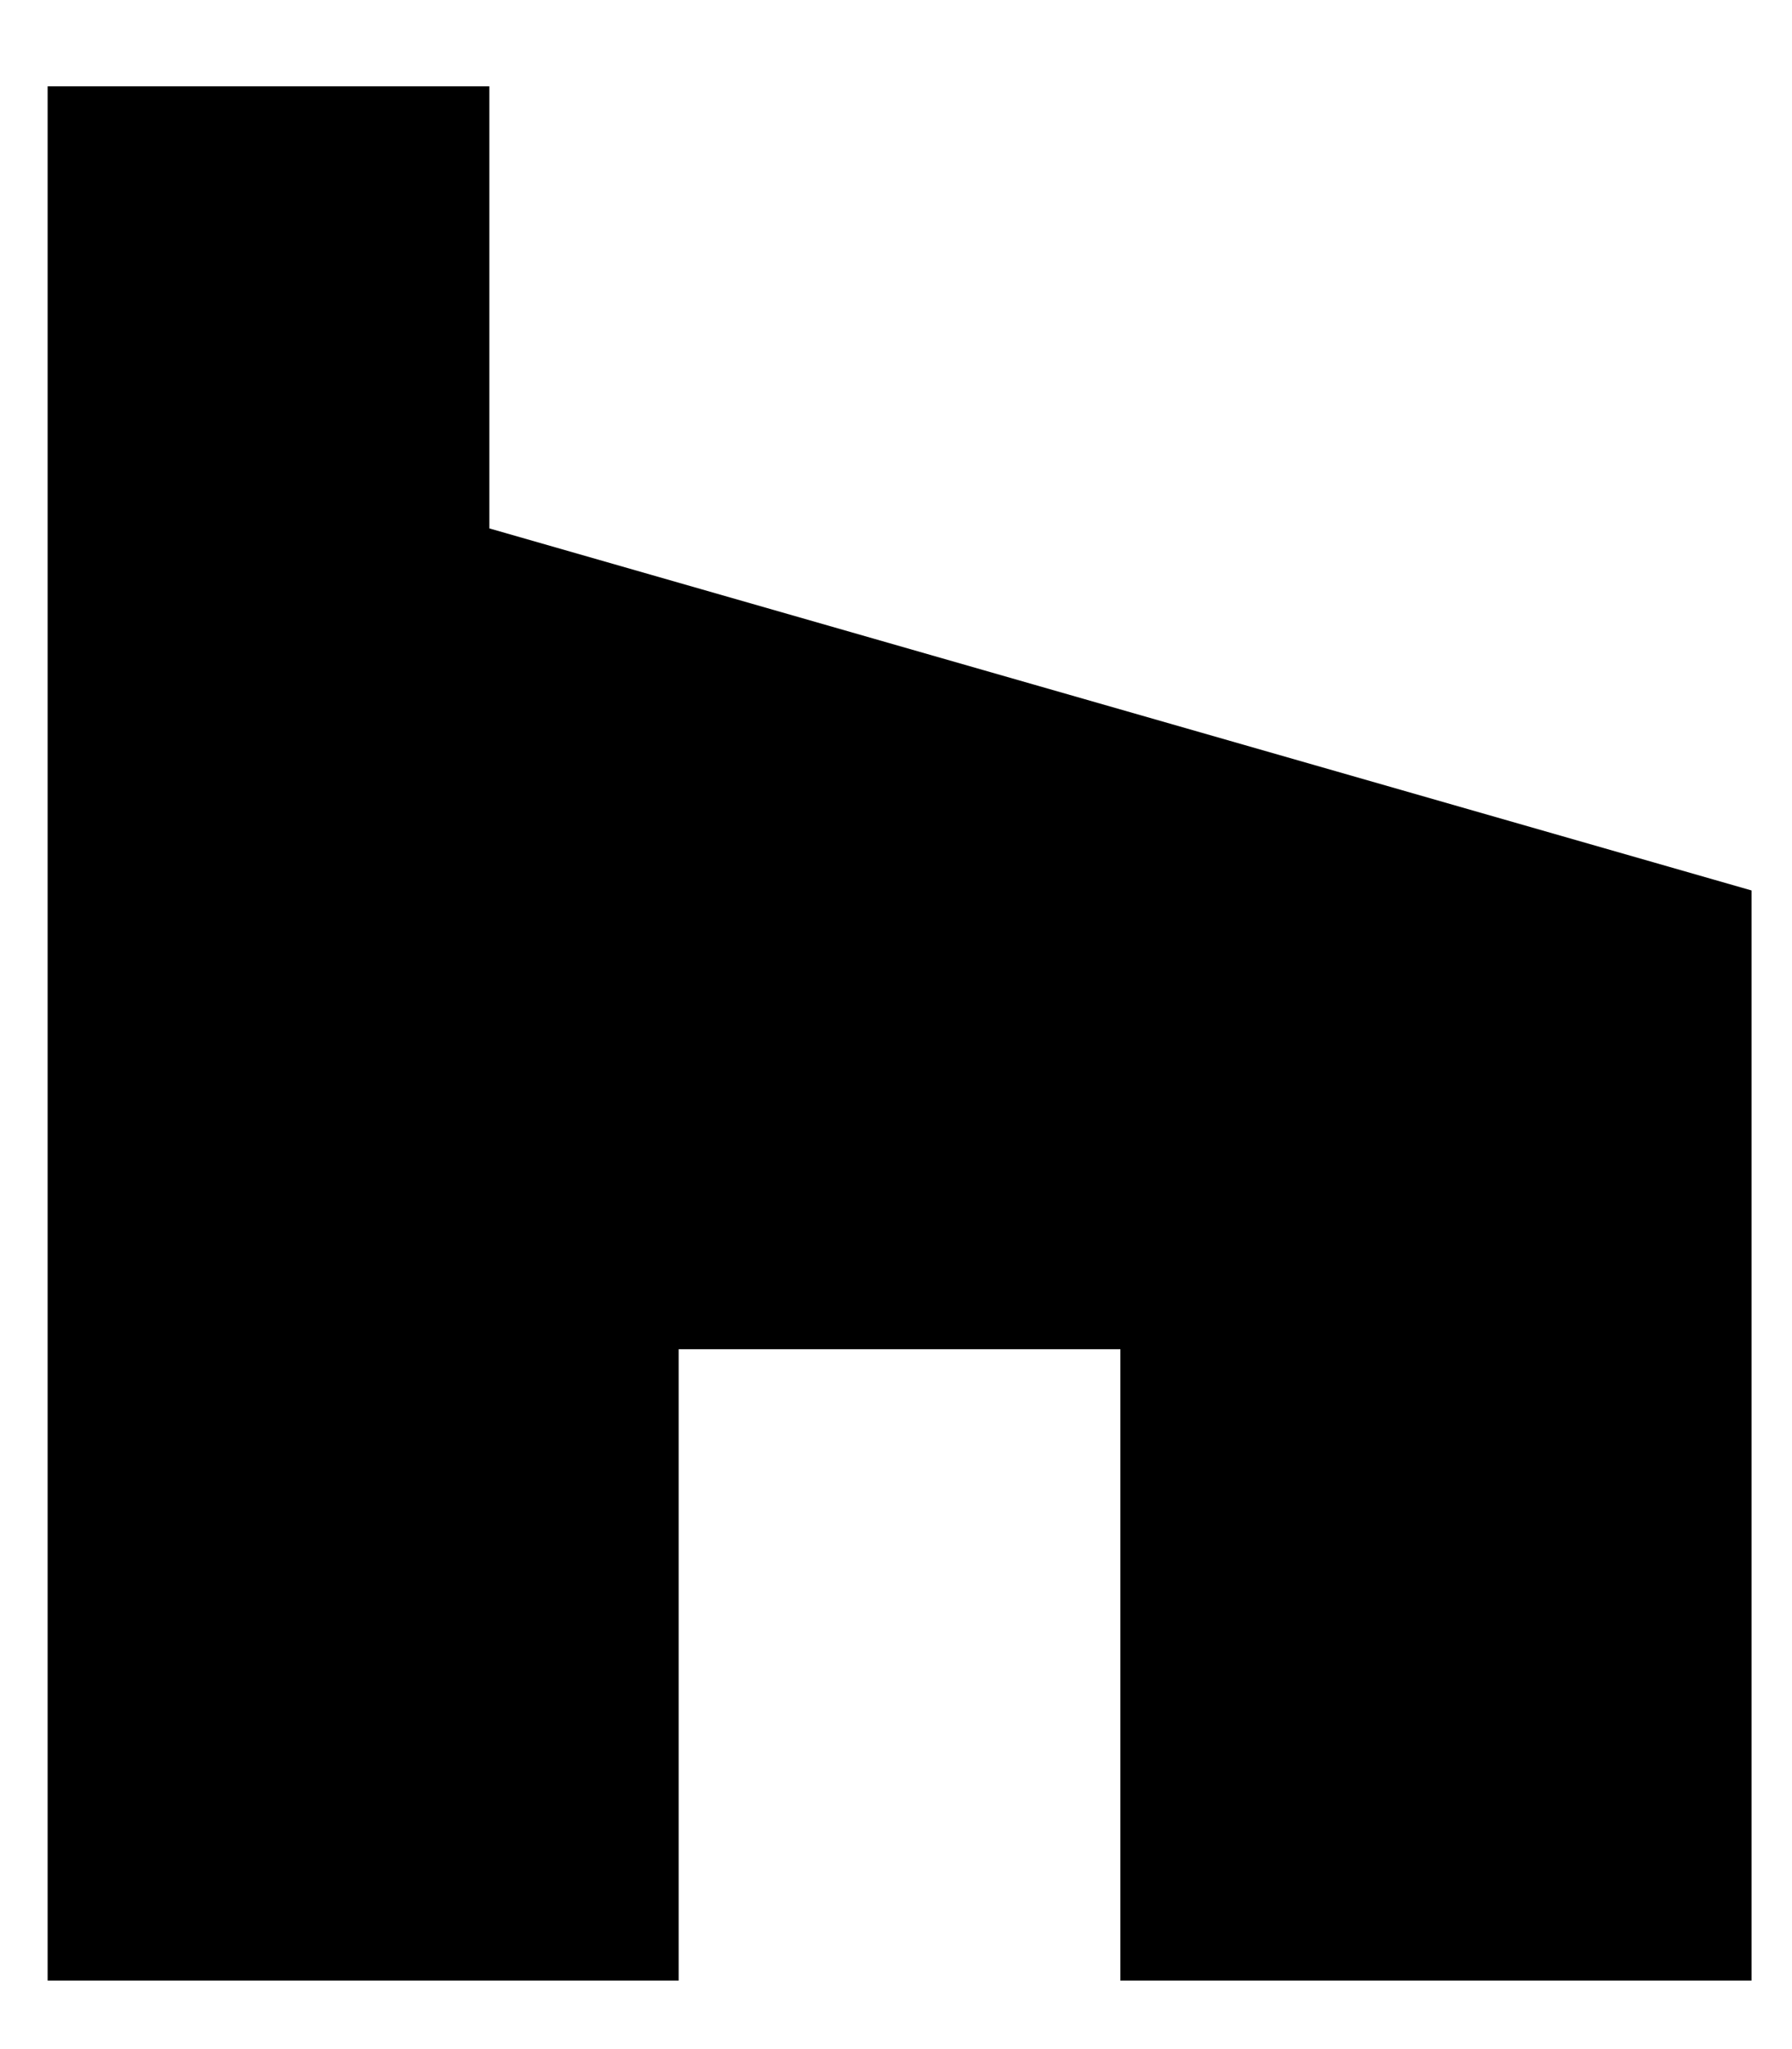
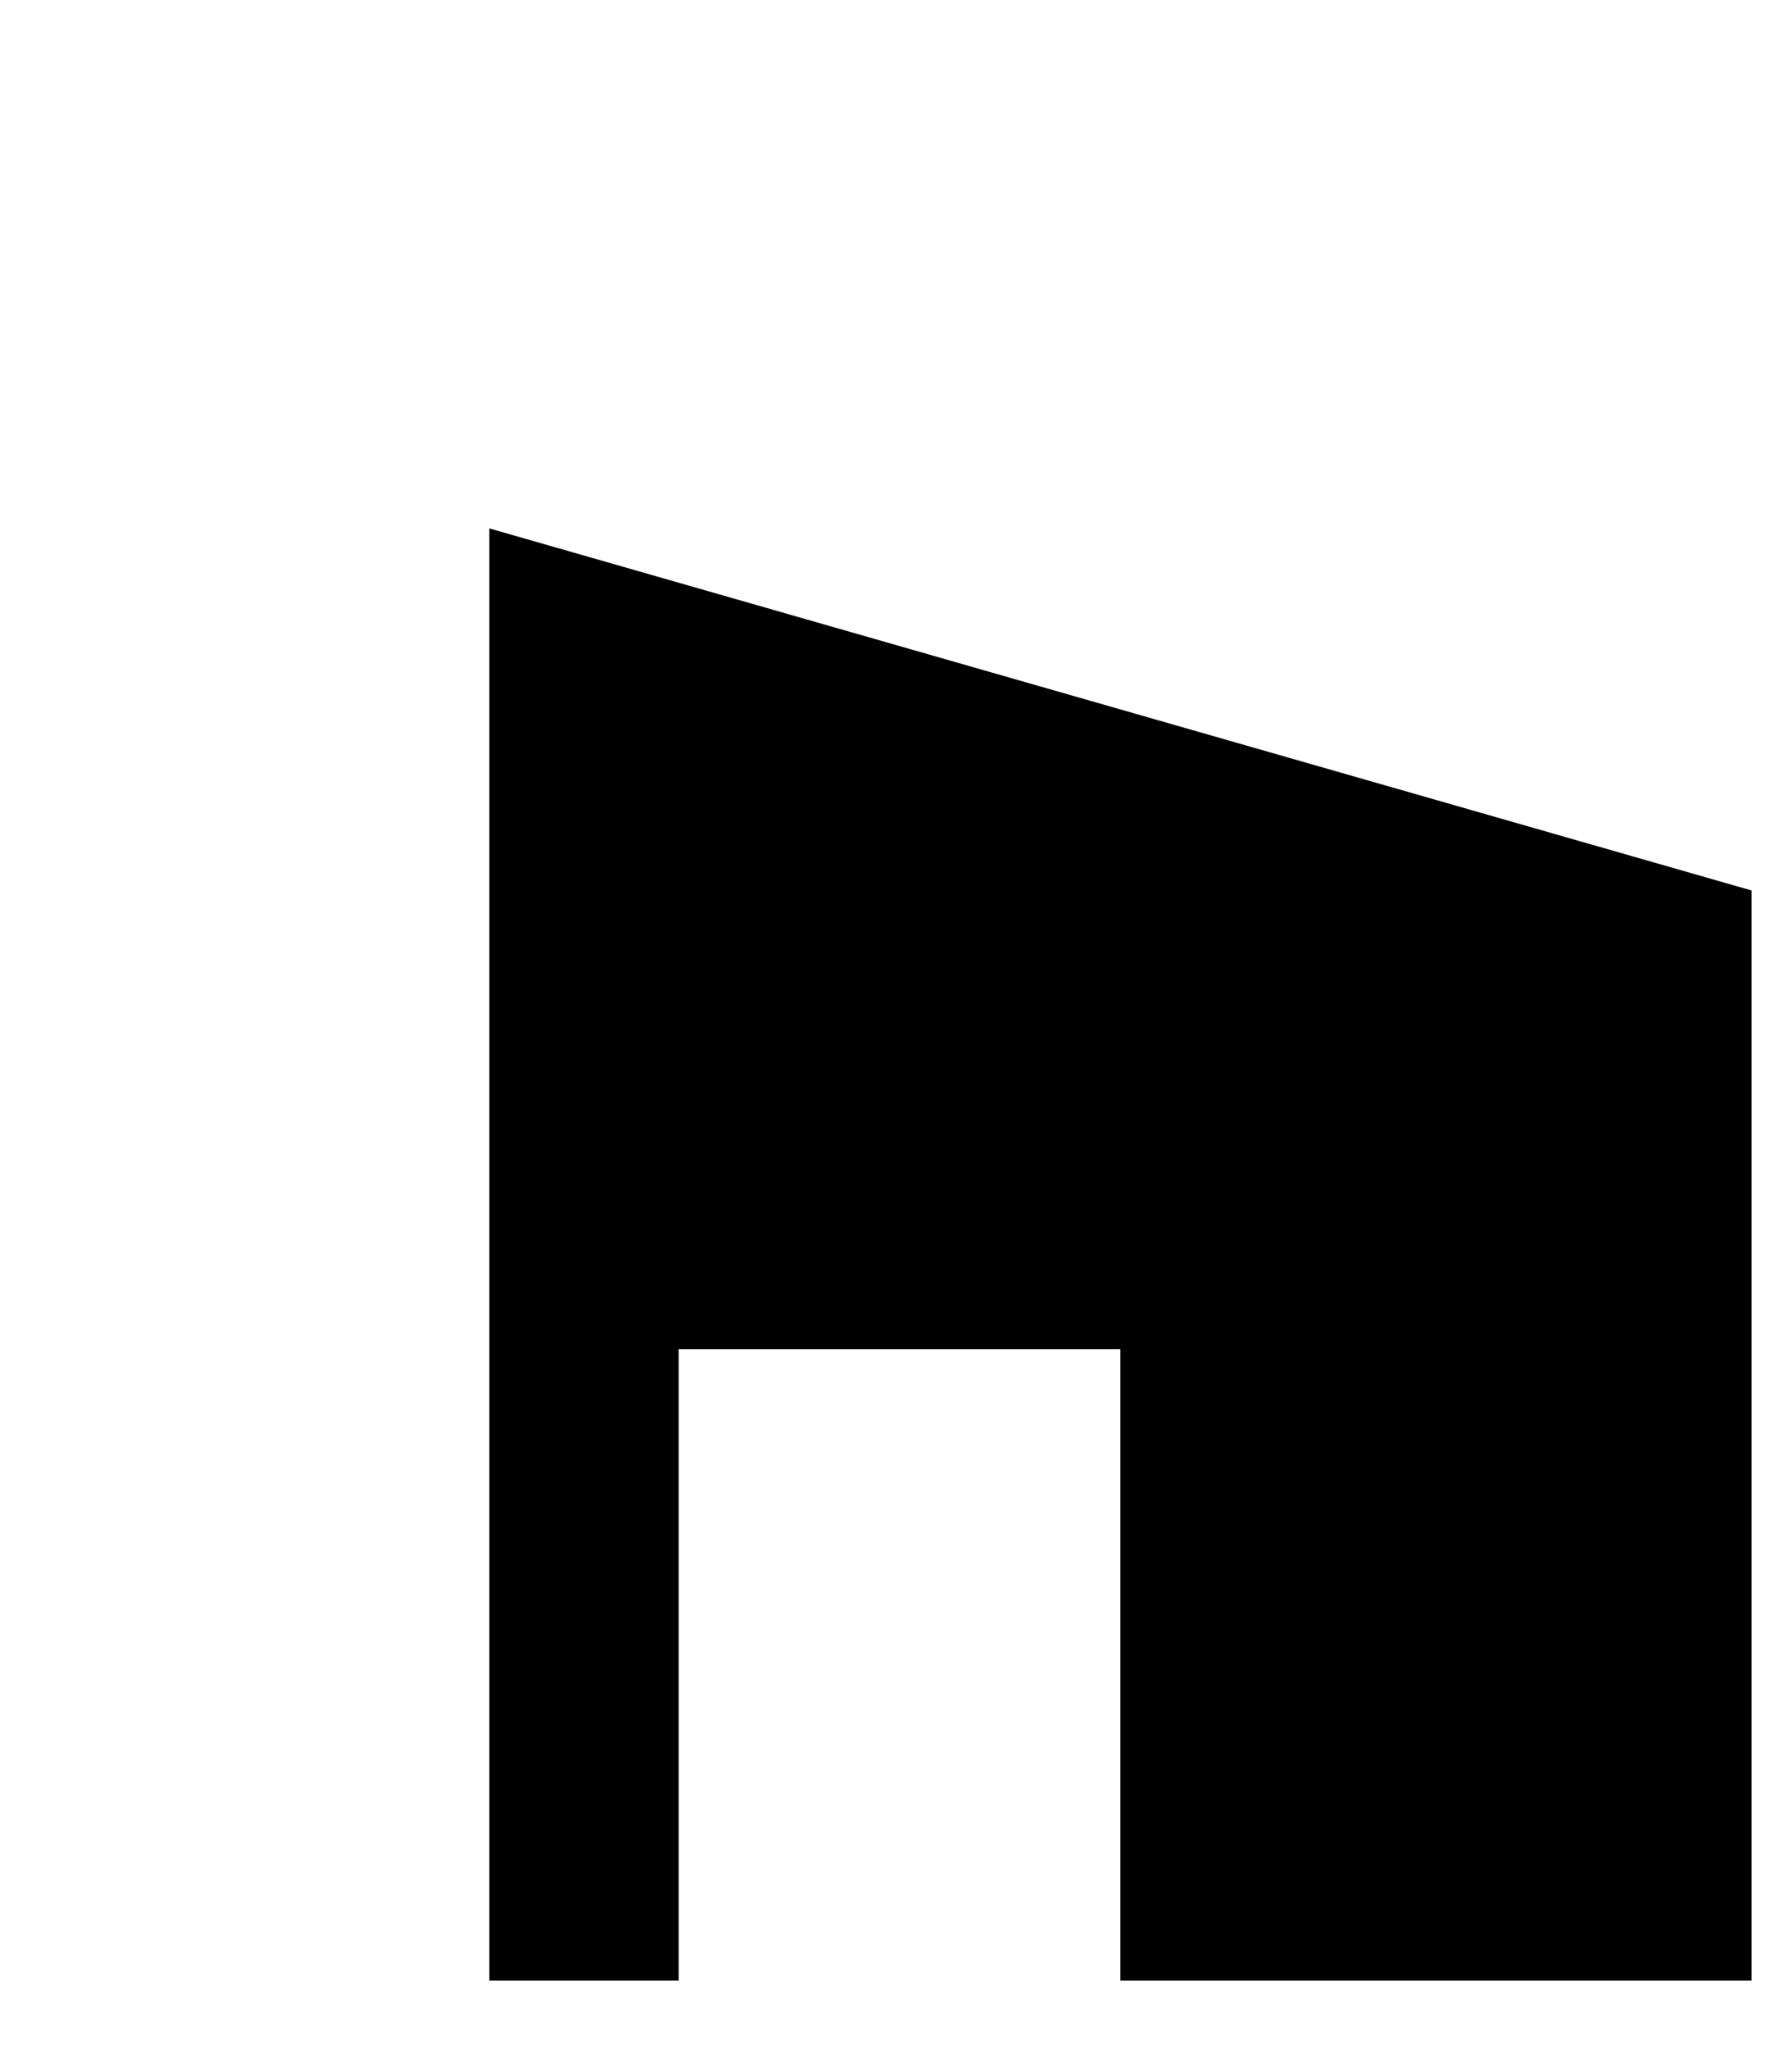
<svg xmlns="http://www.w3.org/2000/svg" width="14" height="16" viewBox="0 0 14 16" fill="none">
-   <path d="M8.753 15.465H13.684V6.953L3.823 4.126V0.674H0.372V15.465H5.302V10.535H8.753V15.465Z" fill="black" />
+   <path d="M8.753 15.465H13.684V6.953L3.823 4.126V0.674V15.465H5.302V10.535H8.753V15.465Z" fill="black" />
</svg>